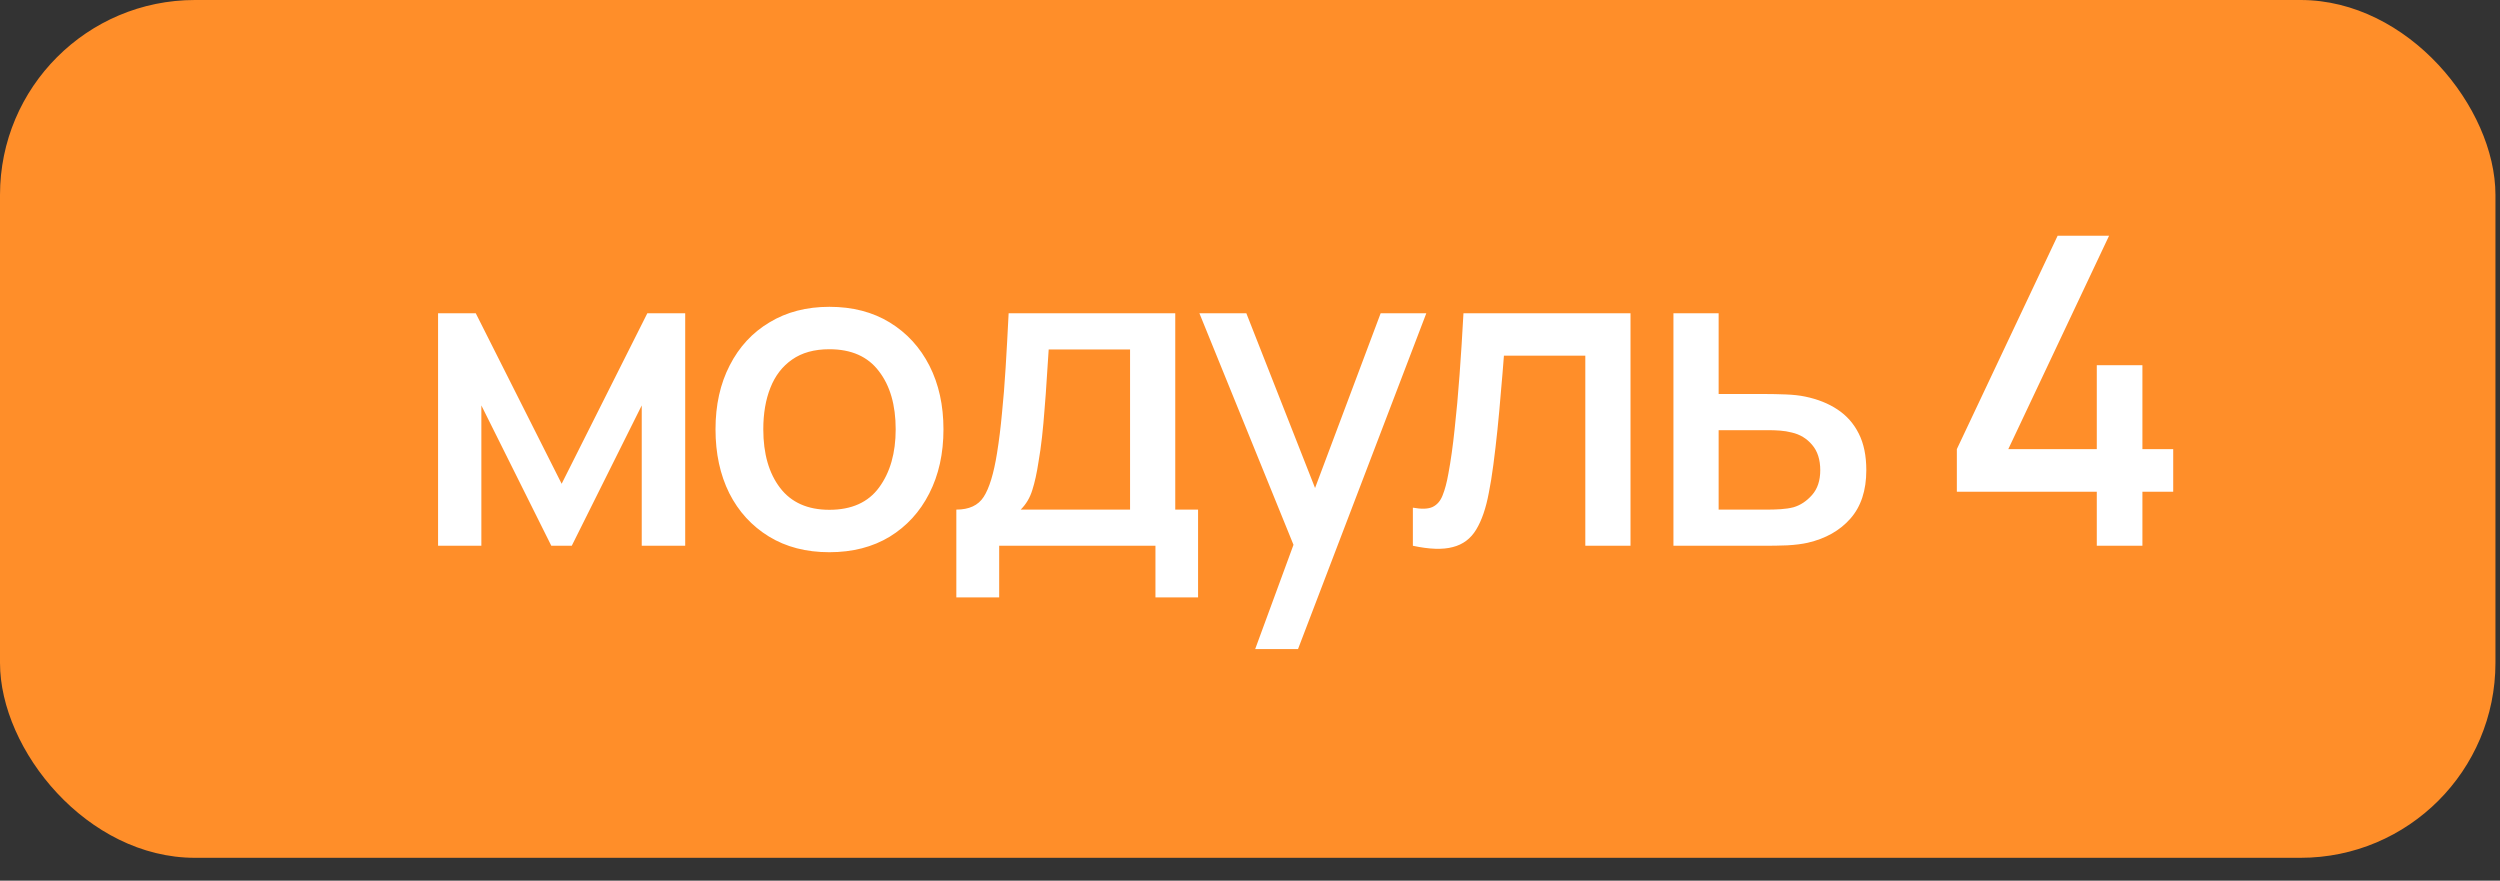
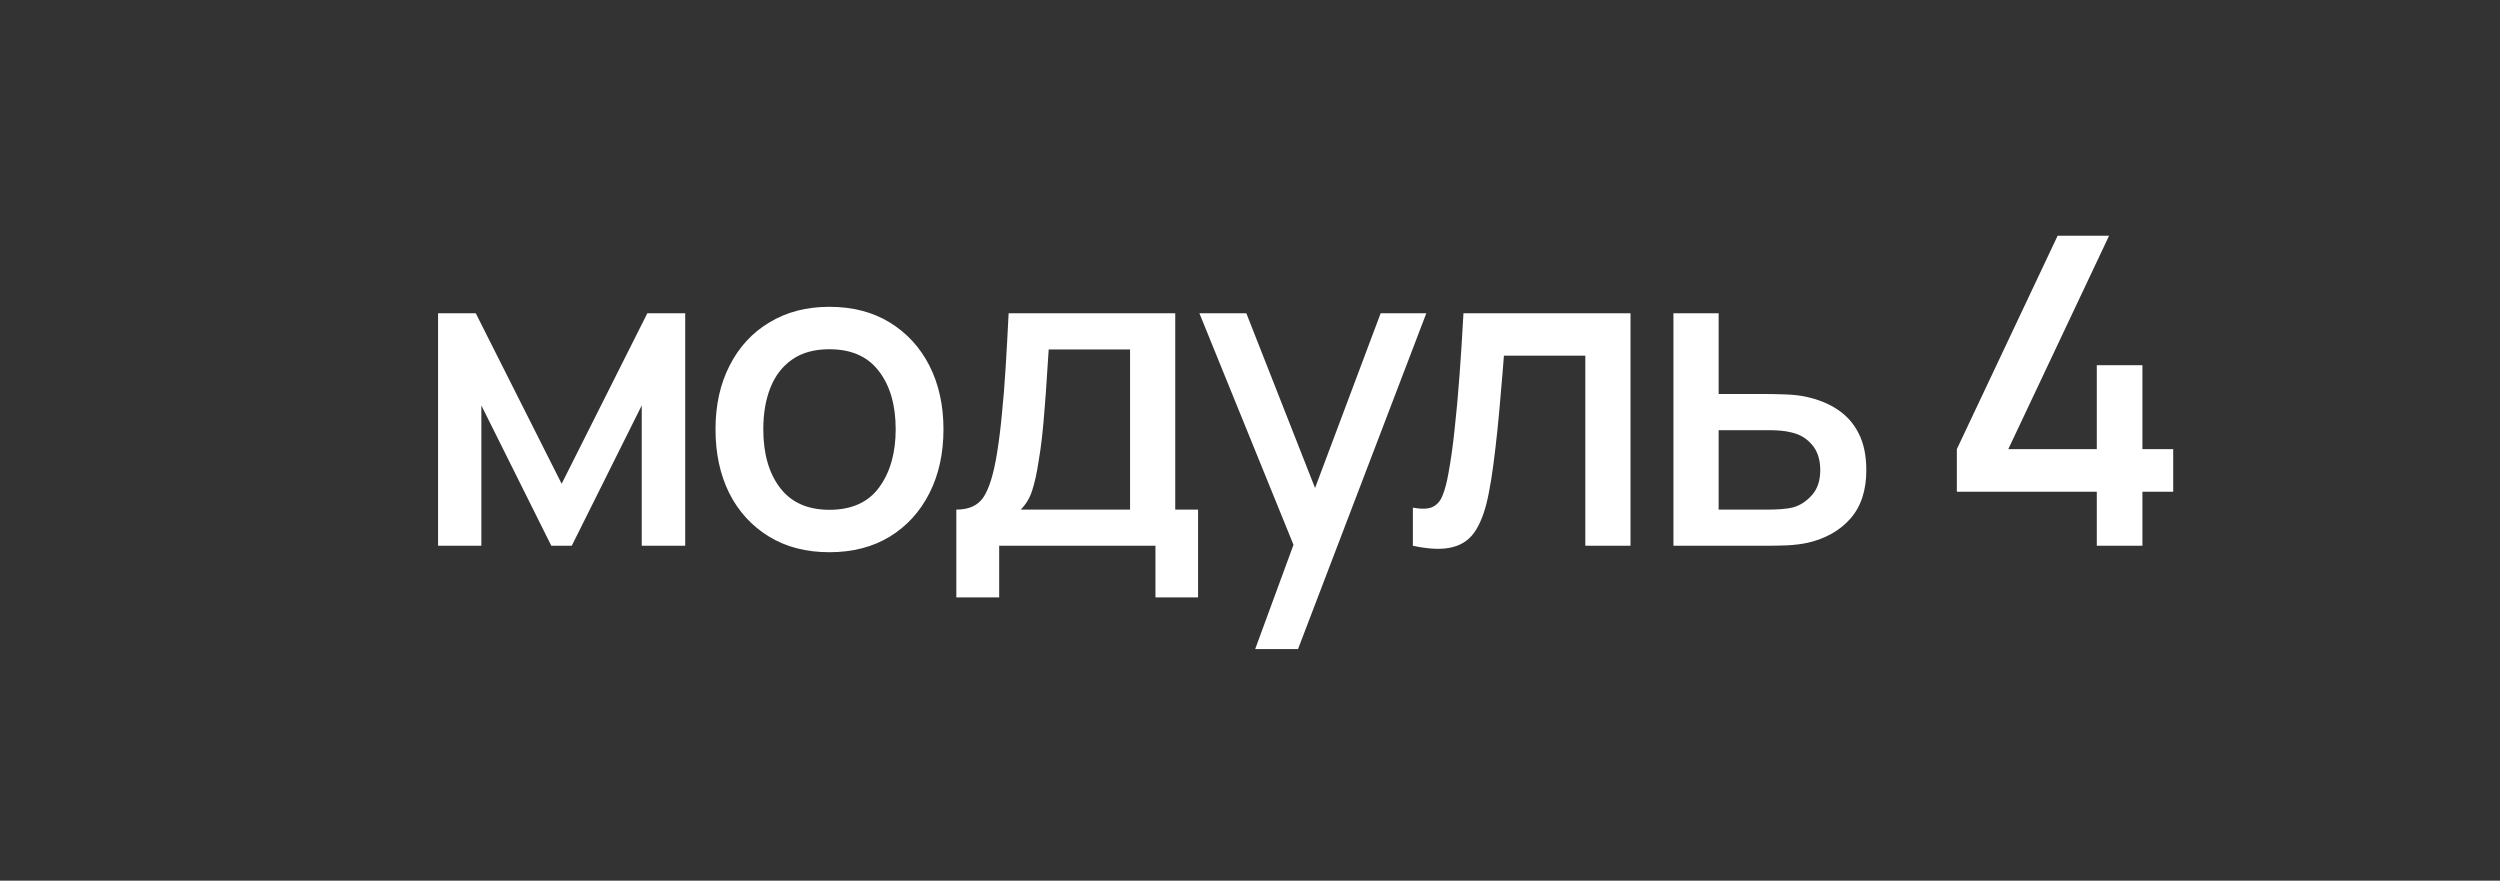
<svg xmlns="http://www.w3.org/2000/svg" width="88" height="31" viewBox="0 0 88 31" fill="none">
  <rect x="0" y="0" width="88" height="31" fill="#333333" stroke="none" />
-   <rect width="87.84" height="30.195" rx="6.862" fill="#FF8E29" />
  <path d="M15.42 19.211V11.027H16.747L19.77 17.029L22.786 11.027H24.119V19.211H22.589V14.271L20.126 19.211H19.406L16.944 14.271V19.211H15.42ZM29.194 19.438C28.376 19.438 27.666 19.254 27.065 18.885C26.464 18.516 25.999 18.009 25.671 17.362C25.347 16.71 25.186 15.96 25.186 15.112C25.186 14.258 25.352 13.508 25.686 12.861C26.019 12.209 26.486 11.704 27.088 11.346C27.689 10.982 28.391 10.8 29.194 10.8C30.012 10.8 30.722 10.984 31.323 11.353C31.925 11.722 32.389 12.23 32.718 12.876C33.046 13.523 33.21 14.268 33.21 15.112C33.21 15.965 33.044 16.718 32.71 17.37C32.382 18.016 31.917 18.524 31.316 18.893C30.715 19.256 30.008 19.438 29.194 19.438ZM29.194 17.945C29.977 17.945 30.561 17.683 30.945 17.157C31.334 16.627 31.528 15.945 31.528 15.112C31.528 14.258 31.331 13.576 30.937 13.066C30.548 12.55 29.967 12.293 29.194 12.293C28.664 12.293 28.227 12.414 27.883 12.656C27.54 12.894 27.285 13.225 27.118 13.649C26.951 14.068 26.868 14.556 26.868 15.112C26.868 15.97 27.065 16.657 27.459 17.173C27.853 17.688 28.431 17.945 29.194 17.945ZM33.663 21.029V17.938C34.113 17.938 34.433 17.789 34.625 17.491C34.822 17.188 34.979 16.675 35.095 15.953C35.166 15.513 35.224 15.046 35.269 14.551C35.32 14.056 35.363 13.52 35.398 12.944C35.434 12.364 35.469 11.724 35.504 11.027H41.369V17.938H42.172V21.029H40.672V19.211H35.171V21.029H33.663ZM35.929 17.938H39.778V12.3H36.914C36.894 12.634 36.871 12.977 36.846 13.331C36.825 13.684 36.8 14.036 36.77 14.384C36.745 14.733 36.714 15.066 36.679 15.384C36.643 15.703 36.603 15.991 36.557 16.248C36.497 16.647 36.424 16.981 36.338 17.248C36.257 17.516 36.121 17.746 35.929 17.938ZM44.182 22.848L45.766 18.537L45.788 19.81L42.219 11.027H43.871L46.538 17.809H46.053L48.599 11.027H50.206L45.69 22.848H44.182ZM49.733 19.211V17.87C50.036 17.925 50.266 17.918 50.423 17.847C50.584 17.771 50.703 17.635 50.779 17.438C50.859 17.241 50.928 16.986 50.983 16.672C51.069 16.213 51.142 15.69 51.203 15.104C51.269 14.513 51.327 13.874 51.377 13.187C51.428 12.5 51.473 11.78 51.514 11.027H57.394V19.211H55.803V12.52H52.938C52.908 12.919 52.873 13.344 52.832 13.793C52.797 14.238 52.756 14.68 52.711 15.119C52.666 15.559 52.617 15.97 52.567 16.354C52.517 16.738 52.463 17.067 52.408 17.339C52.307 17.885 52.158 18.319 51.961 18.643C51.769 18.961 51.496 19.166 51.142 19.256C50.789 19.352 50.319 19.337 49.733 19.211ZM58.905 19.211V11.027H60.496V13.869H62.11C62.342 13.869 62.59 13.874 62.853 13.884C63.12 13.894 63.35 13.919 63.542 13.96C63.982 14.051 64.361 14.202 64.679 14.414C65.002 14.627 65.252 14.909 65.429 15.263C65.606 15.612 65.694 16.041 65.694 16.551C65.694 17.264 65.507 17.832 65.133 18.256C64.765 18.675 64.264 18.958 63.633 19.105C63.431 19.15 63.191 19.181 62.913 19.196C62.64 19.206 62.39 19.211 62.163 19.211H58.905ZM60.496 17.938H62.254C62.38 17.938 62.524 17.933 62.686 17.923C62.848 17.913 62.997 17.89 63.133 17.855C63.376 17.784 63.593 17.64 63.785 17.423C63.977 17.205 64.073 16.915 64.073 16.551C64.073 16.177 63.977 15.879 63.785 15.657C63.598 15.435 63.36 15.291 63.072 15.225C62.936 15.19 62.797 15.167 62.656 15.157C62.514 15.147 62.38 15.142 62.254 15.142H60.496V17.938ZM73.807 19.211V17.309H68.881V15.809L72.428 8.299H74.239L70.692 15.809H73.807V12.854H75.413V15.809H76.497V17.309H75.413V19.211H73.807Z" fill="white" />
</svg>